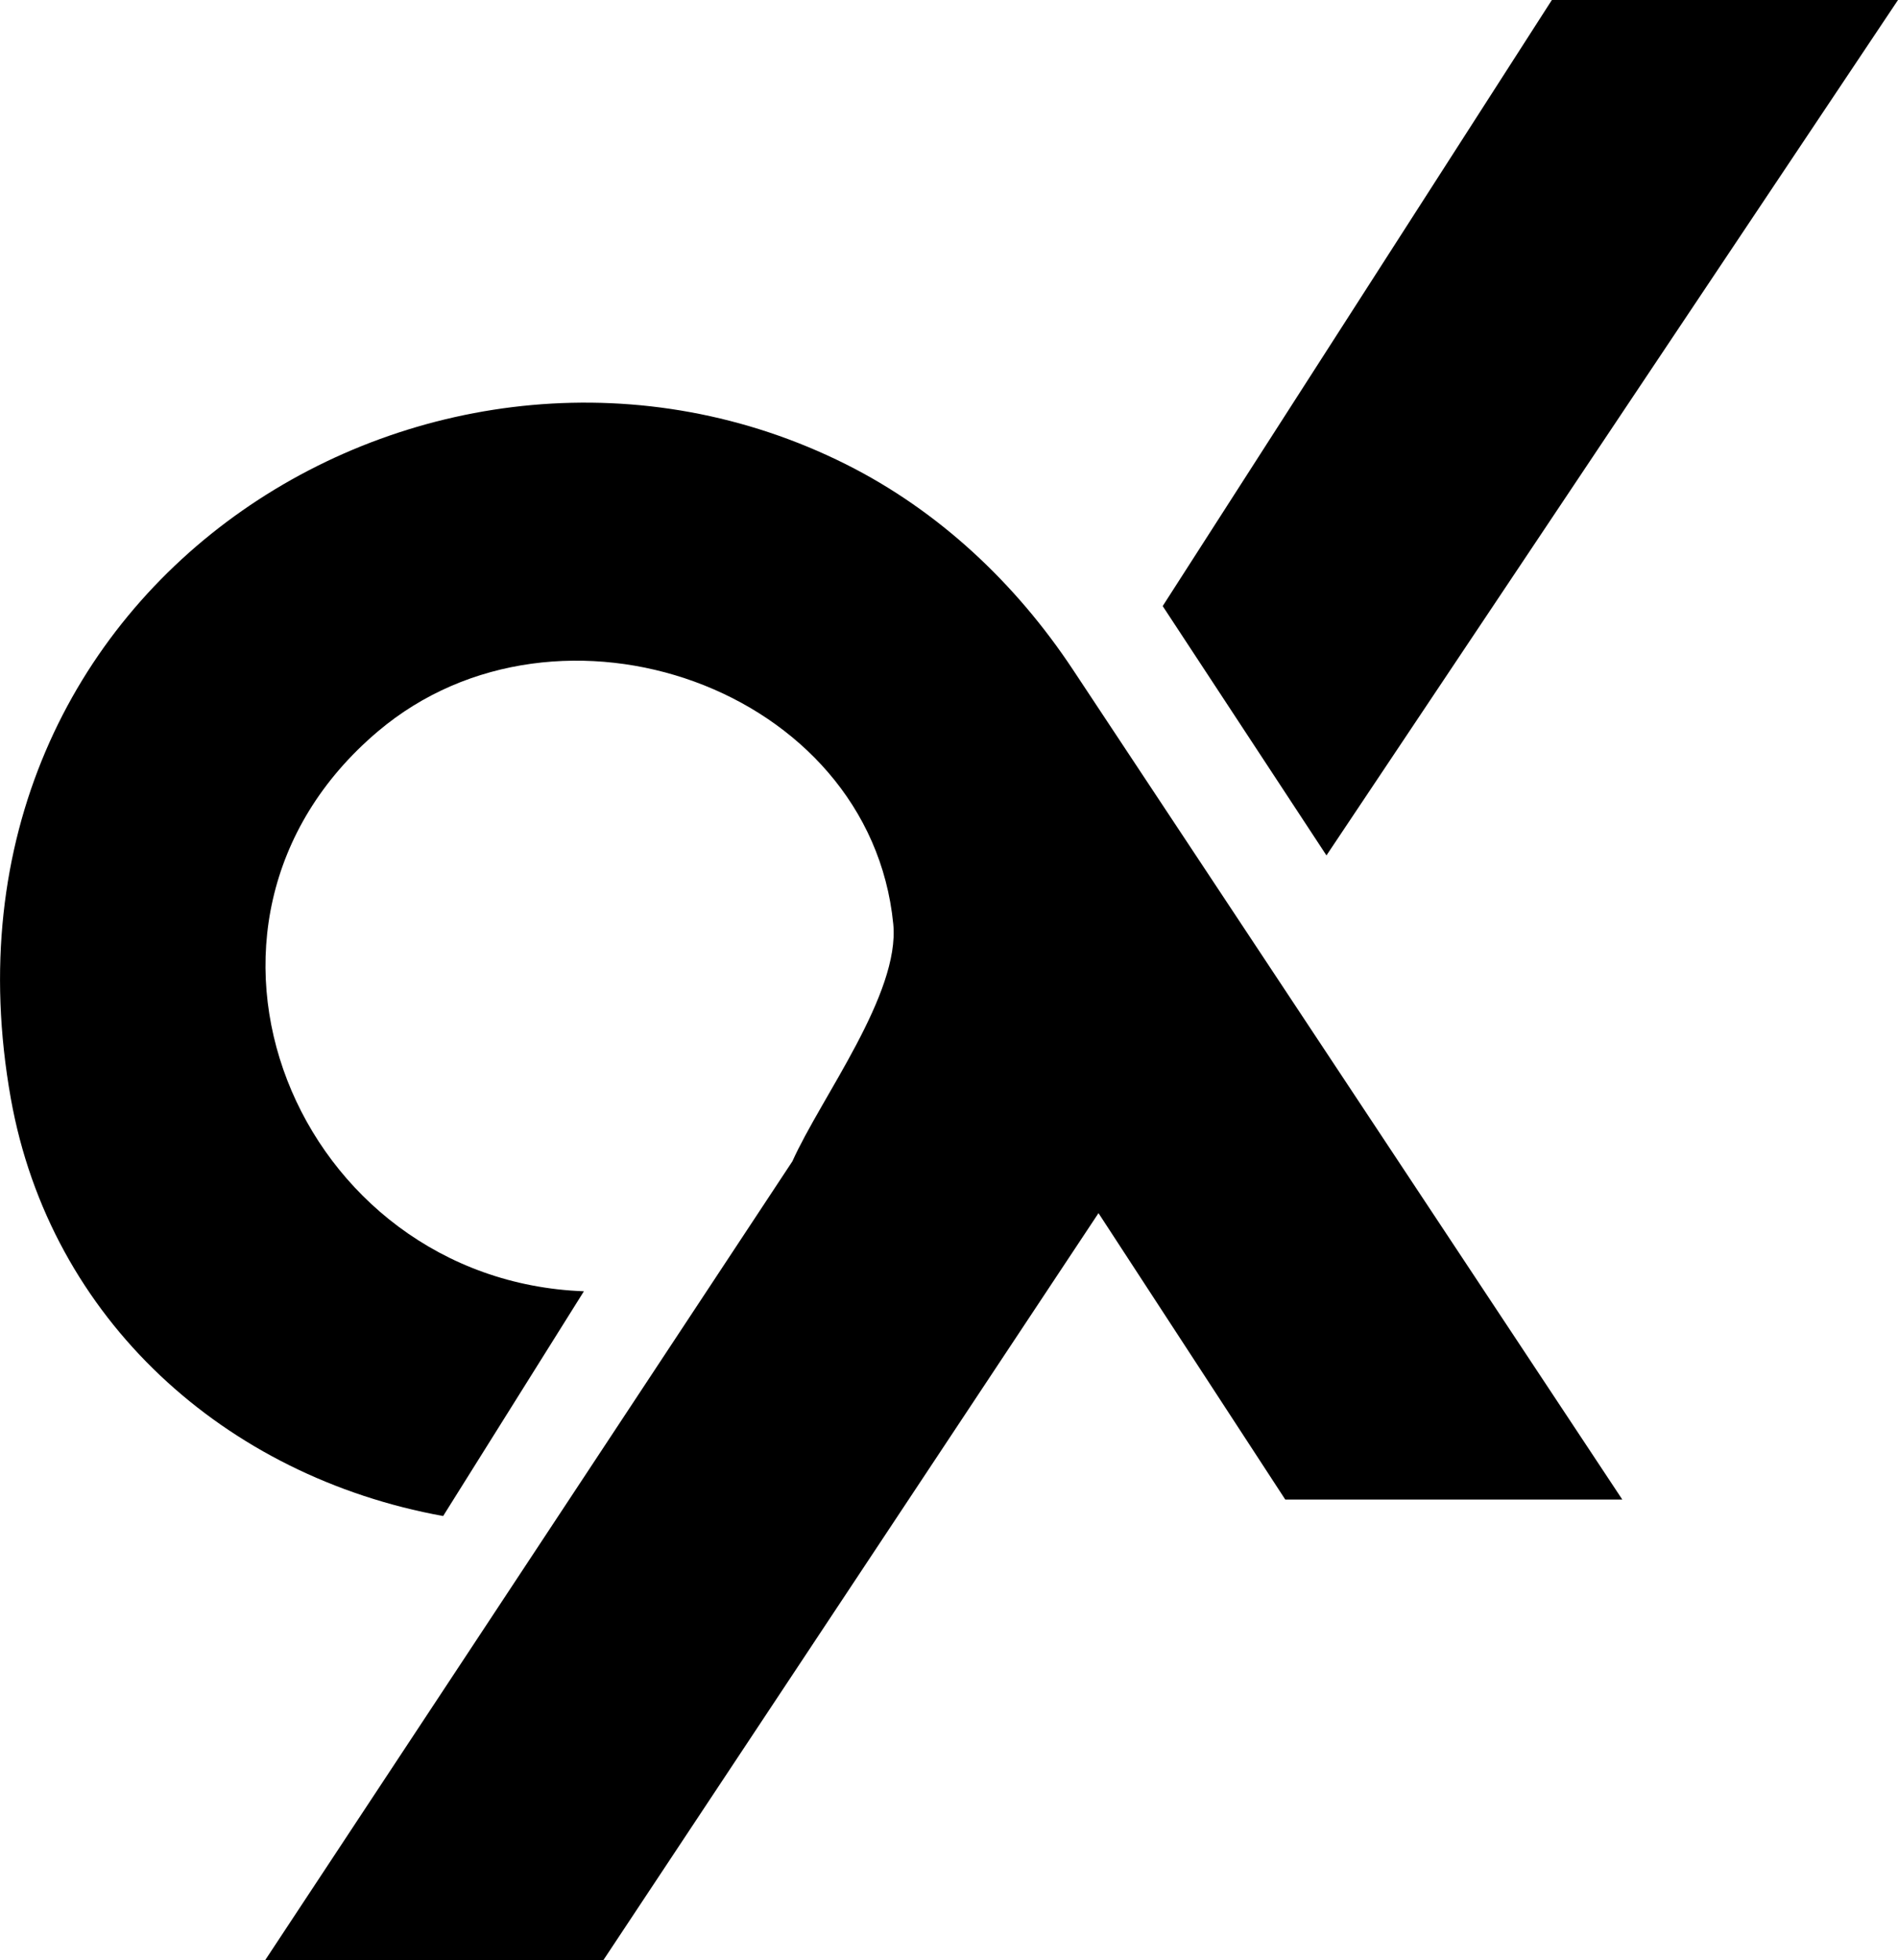
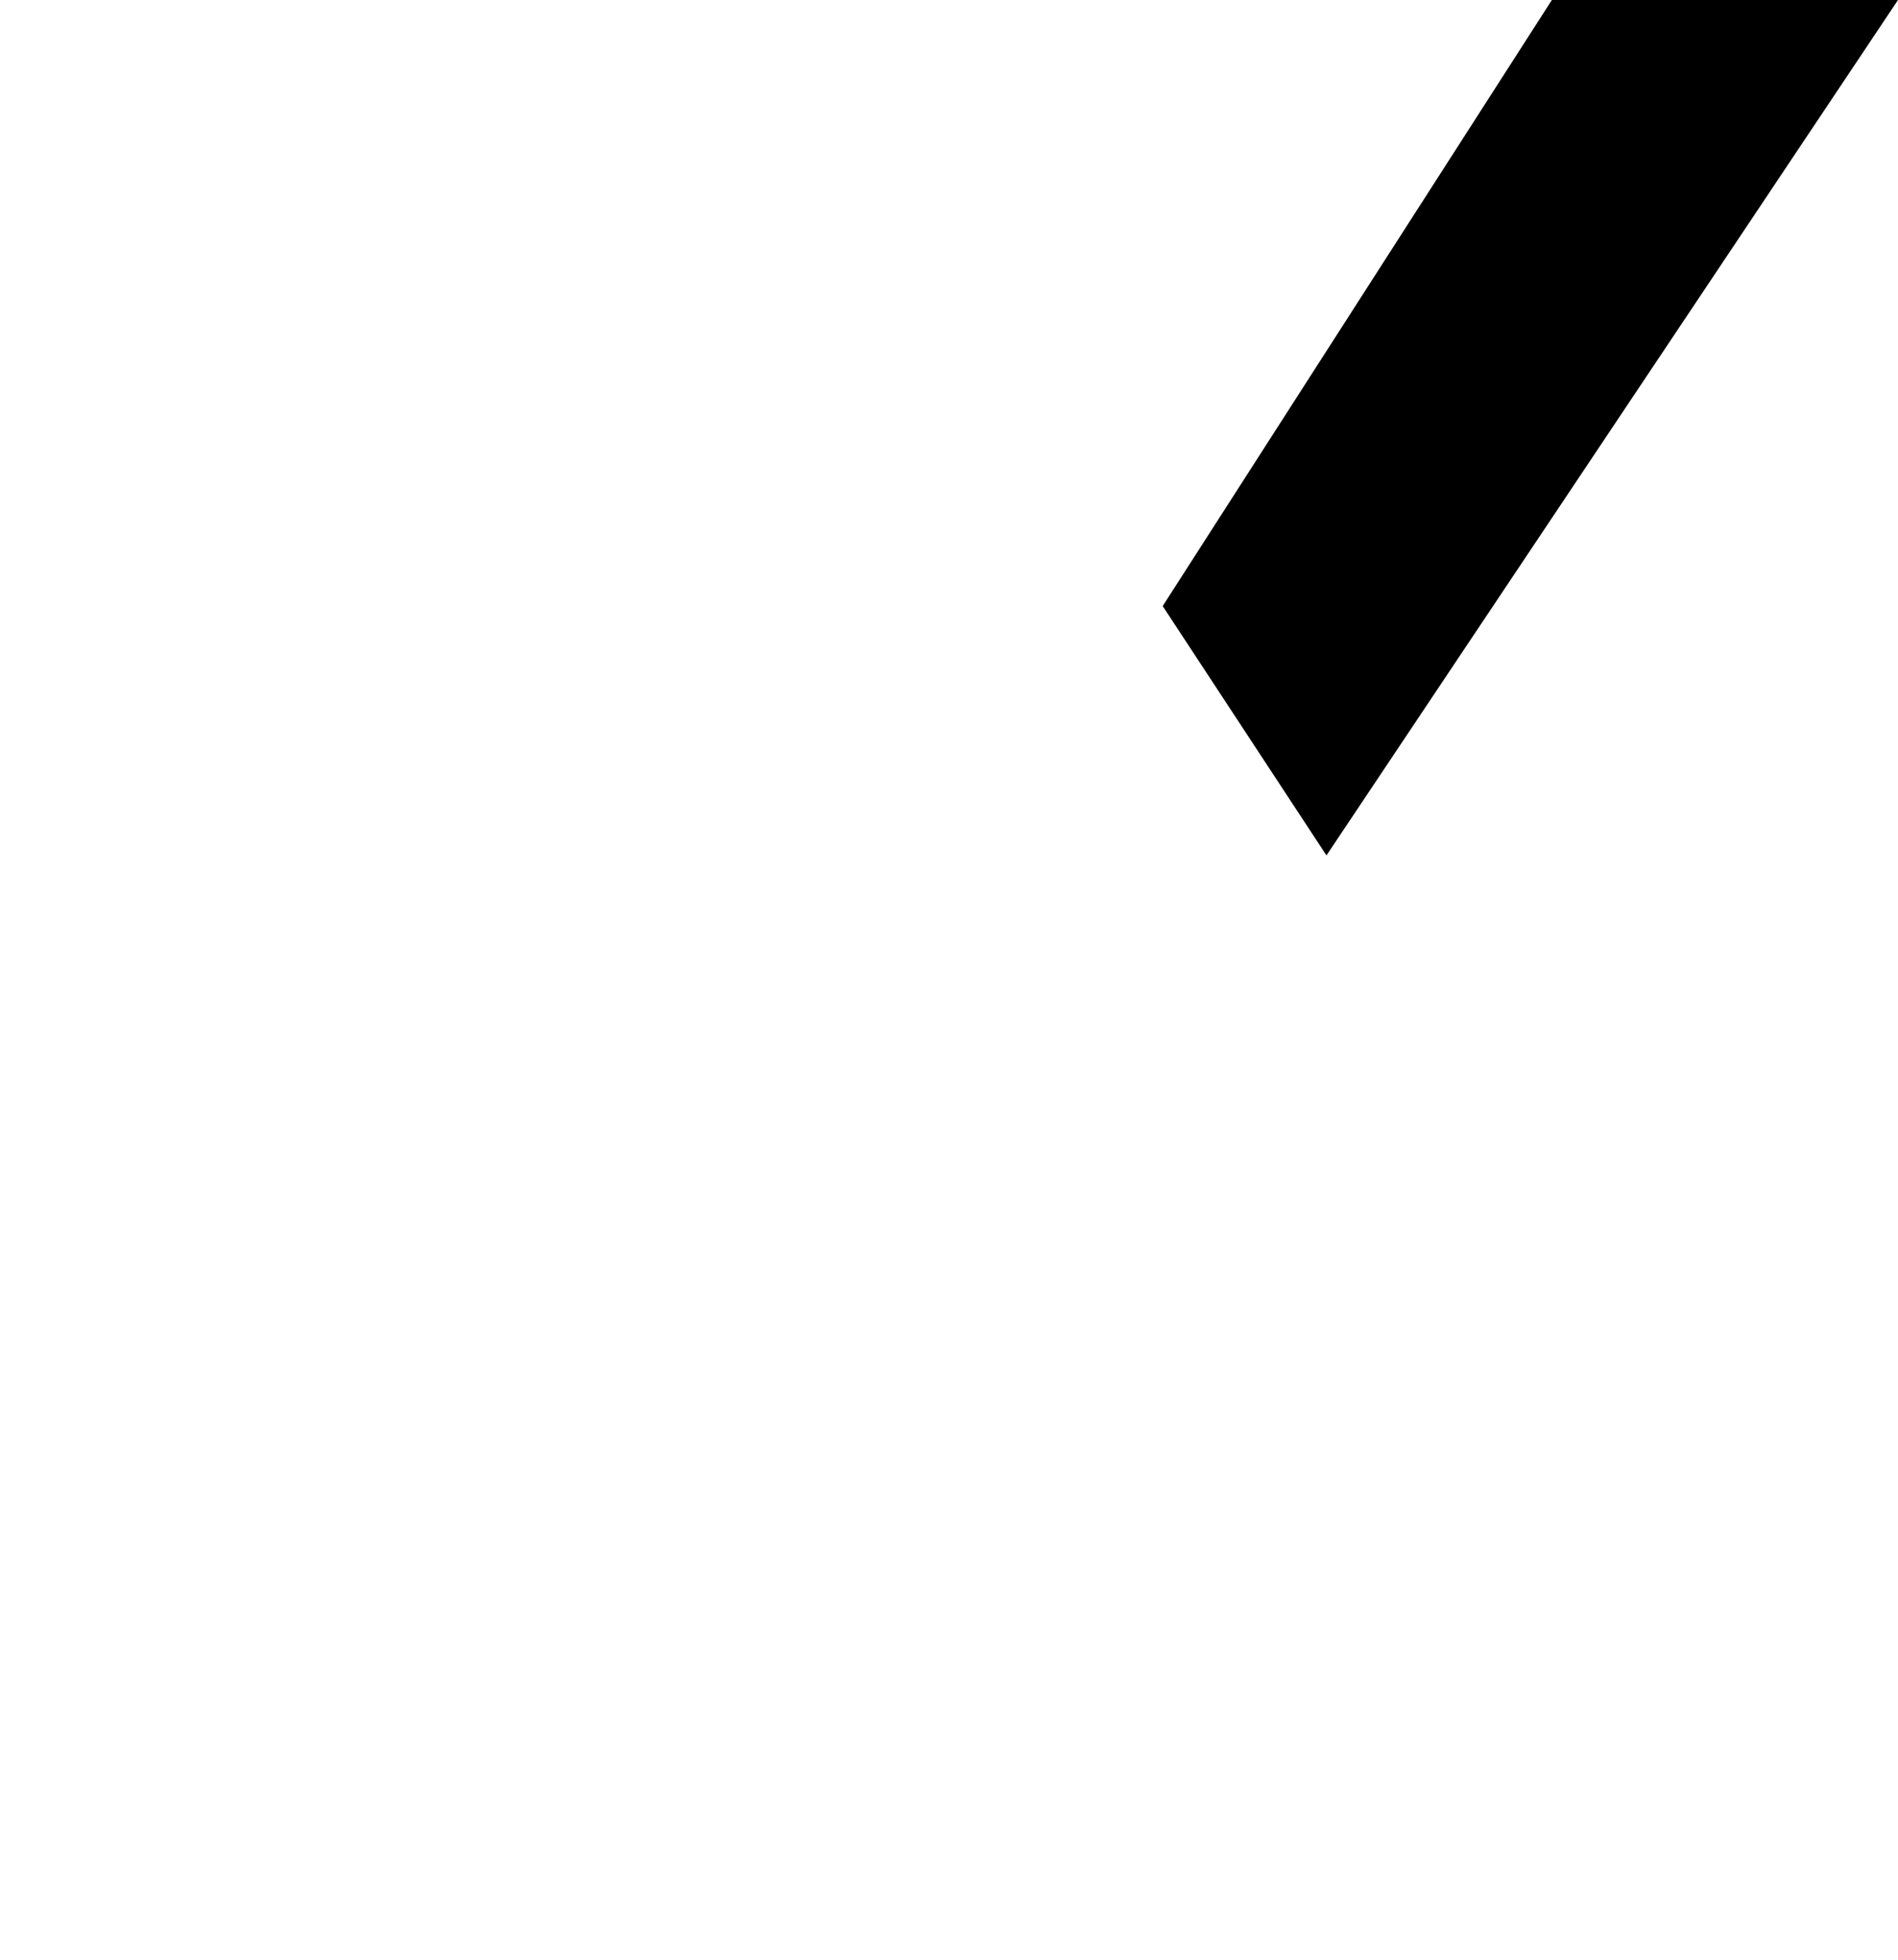
<svg xmlns="http://www.w3.org/2000/svg" id="Capa_2" data-name="Capa 2" viewBox="0 0 133.63 137.97">
  <g id="Capa_1-2" data-name="Capa 1">
    <g>
-       <path d="M114.22,105.55h-23.73l-13.15-20.16h0l-34.86,52.58h-23.81l37.12-56.23c2.02-4.5,7.59-11.78,7.1-16.71-1.64-16.64-23.56-24.3-36.27-13.56-16.19,13.68-5.7,38.67,14.49,39.42l-9.91,15.82c-15.33-2.78-27.66-13.81-30.44-29.4C-5.76,40.71,31.15,18.46,59.56,32.68c6.53,3.27,11.96,8.38,15.99,14.47l38.67,58.4Z" />
      <polygon points="133.63 0 93.39 60.21 81.86 42.66 109.26 0 133.63 0" />
    </g>
  </g>
</svg>